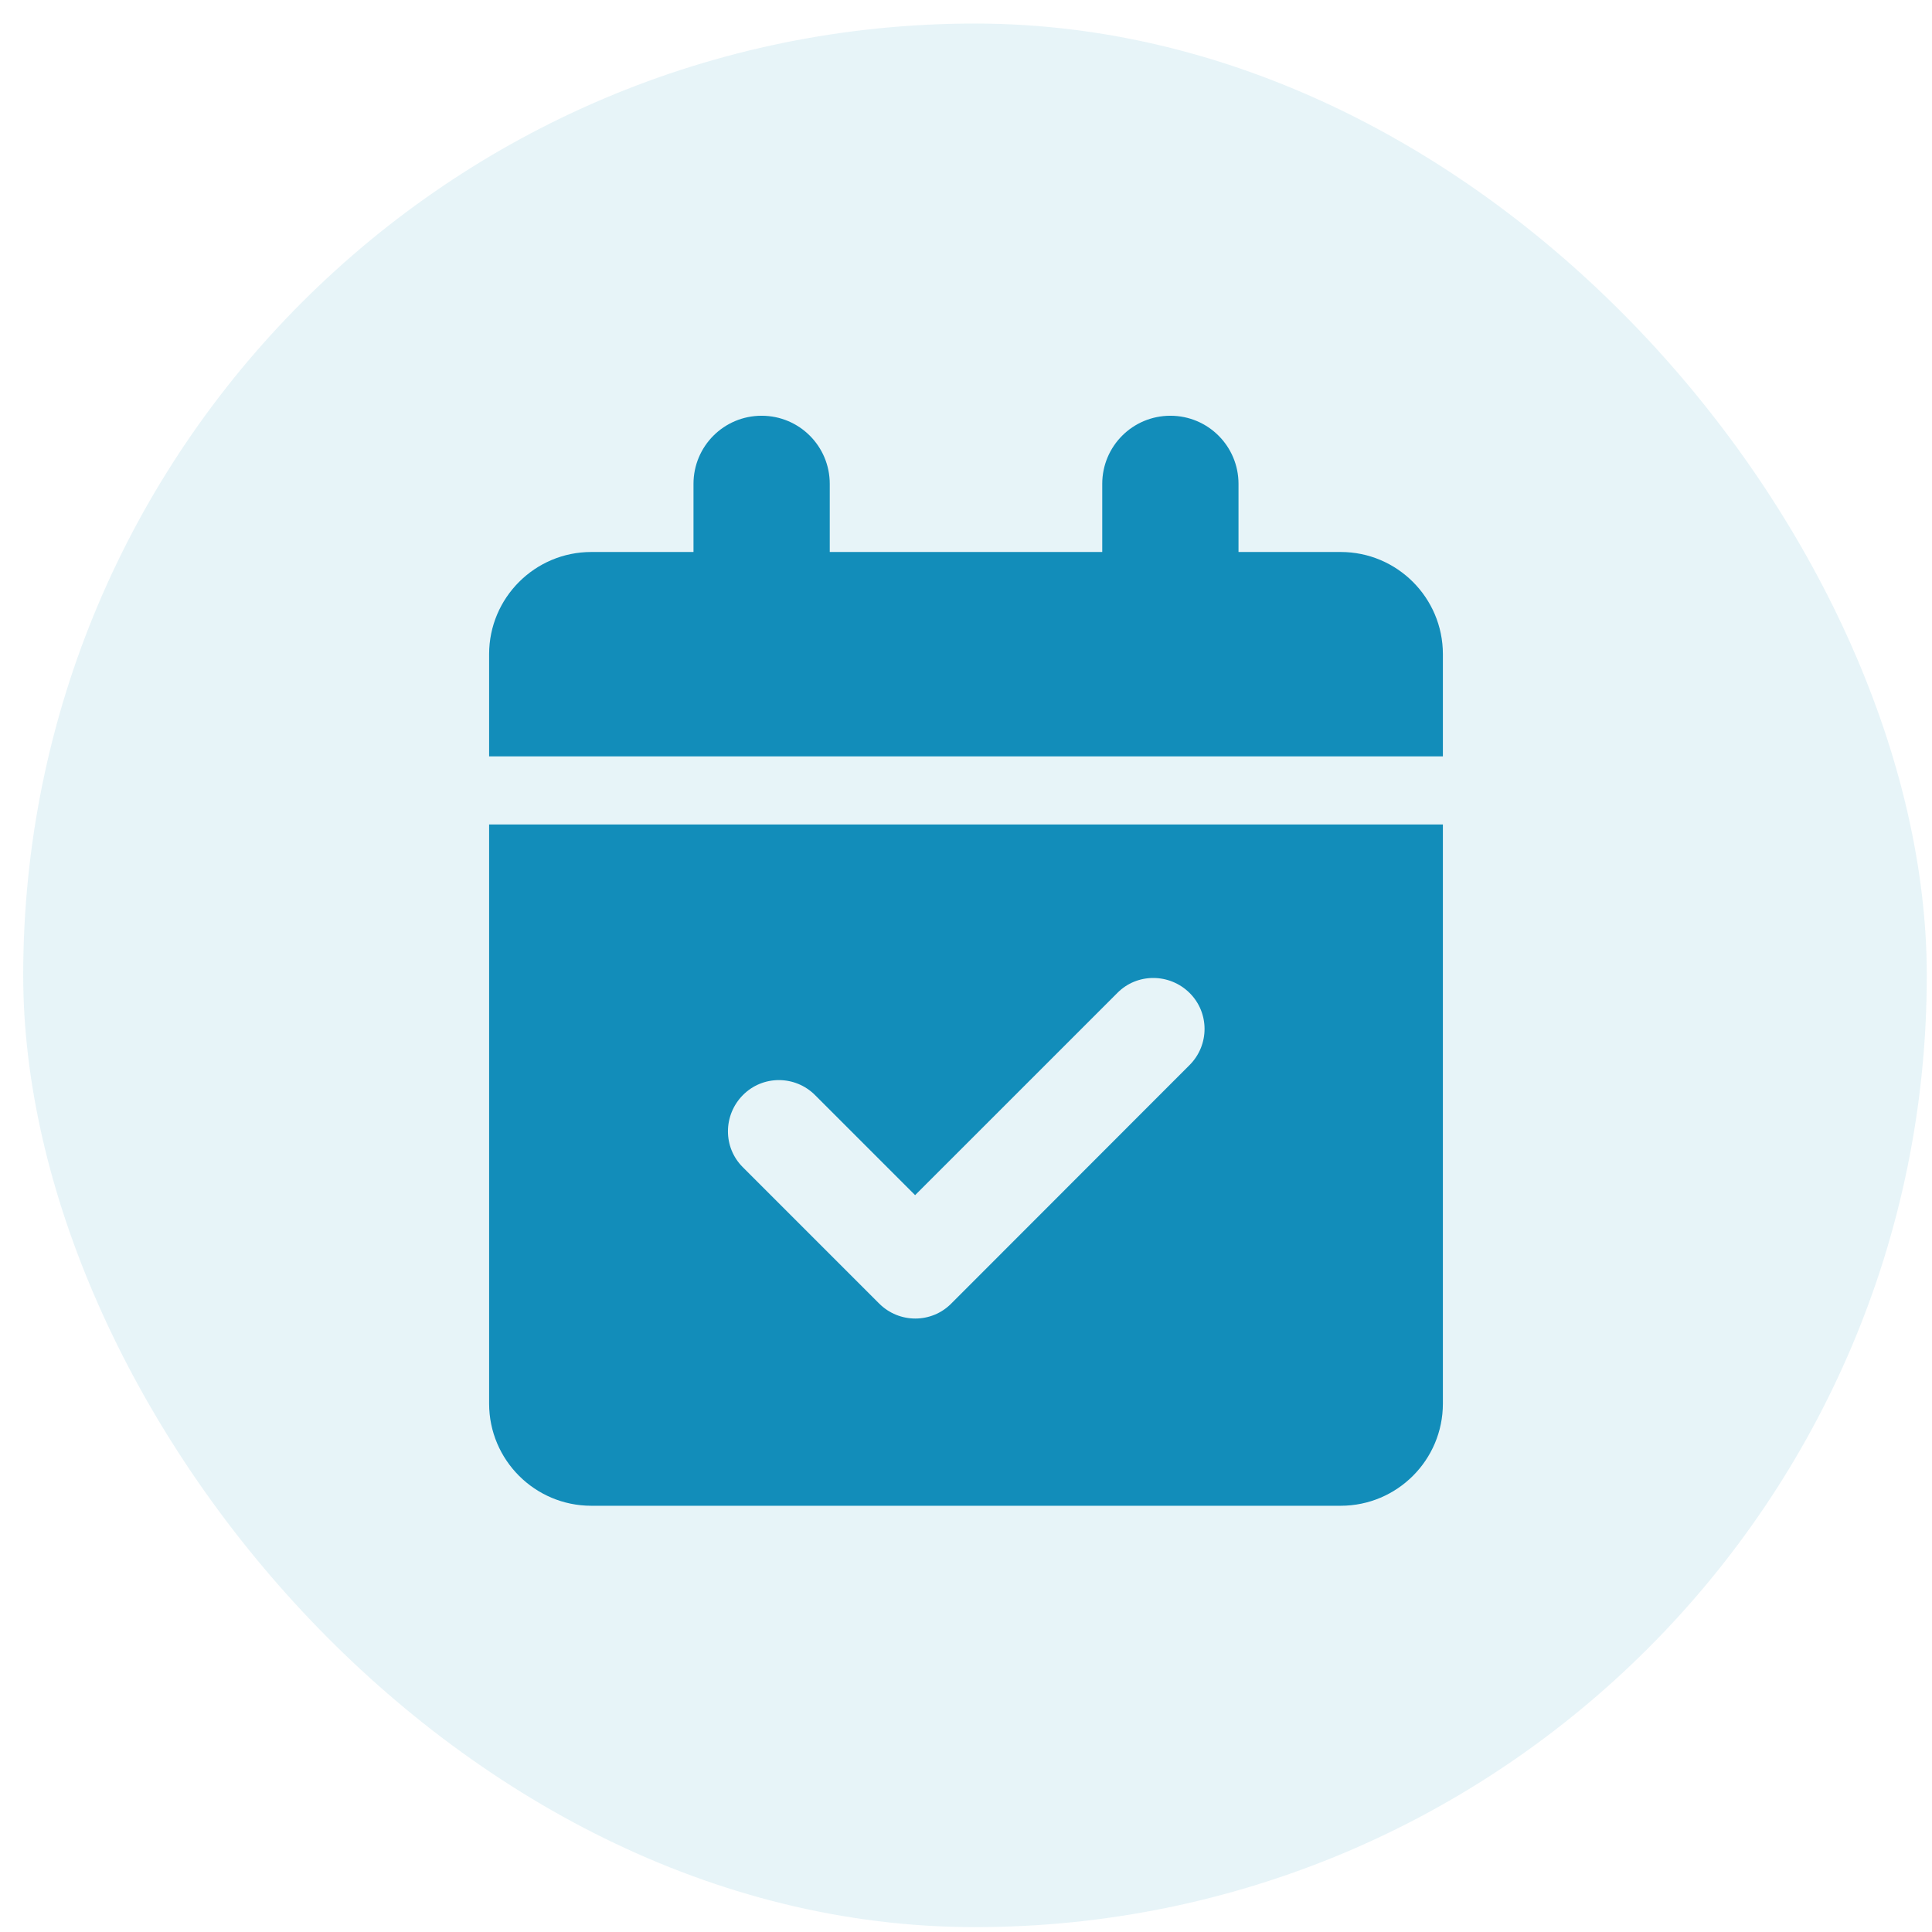
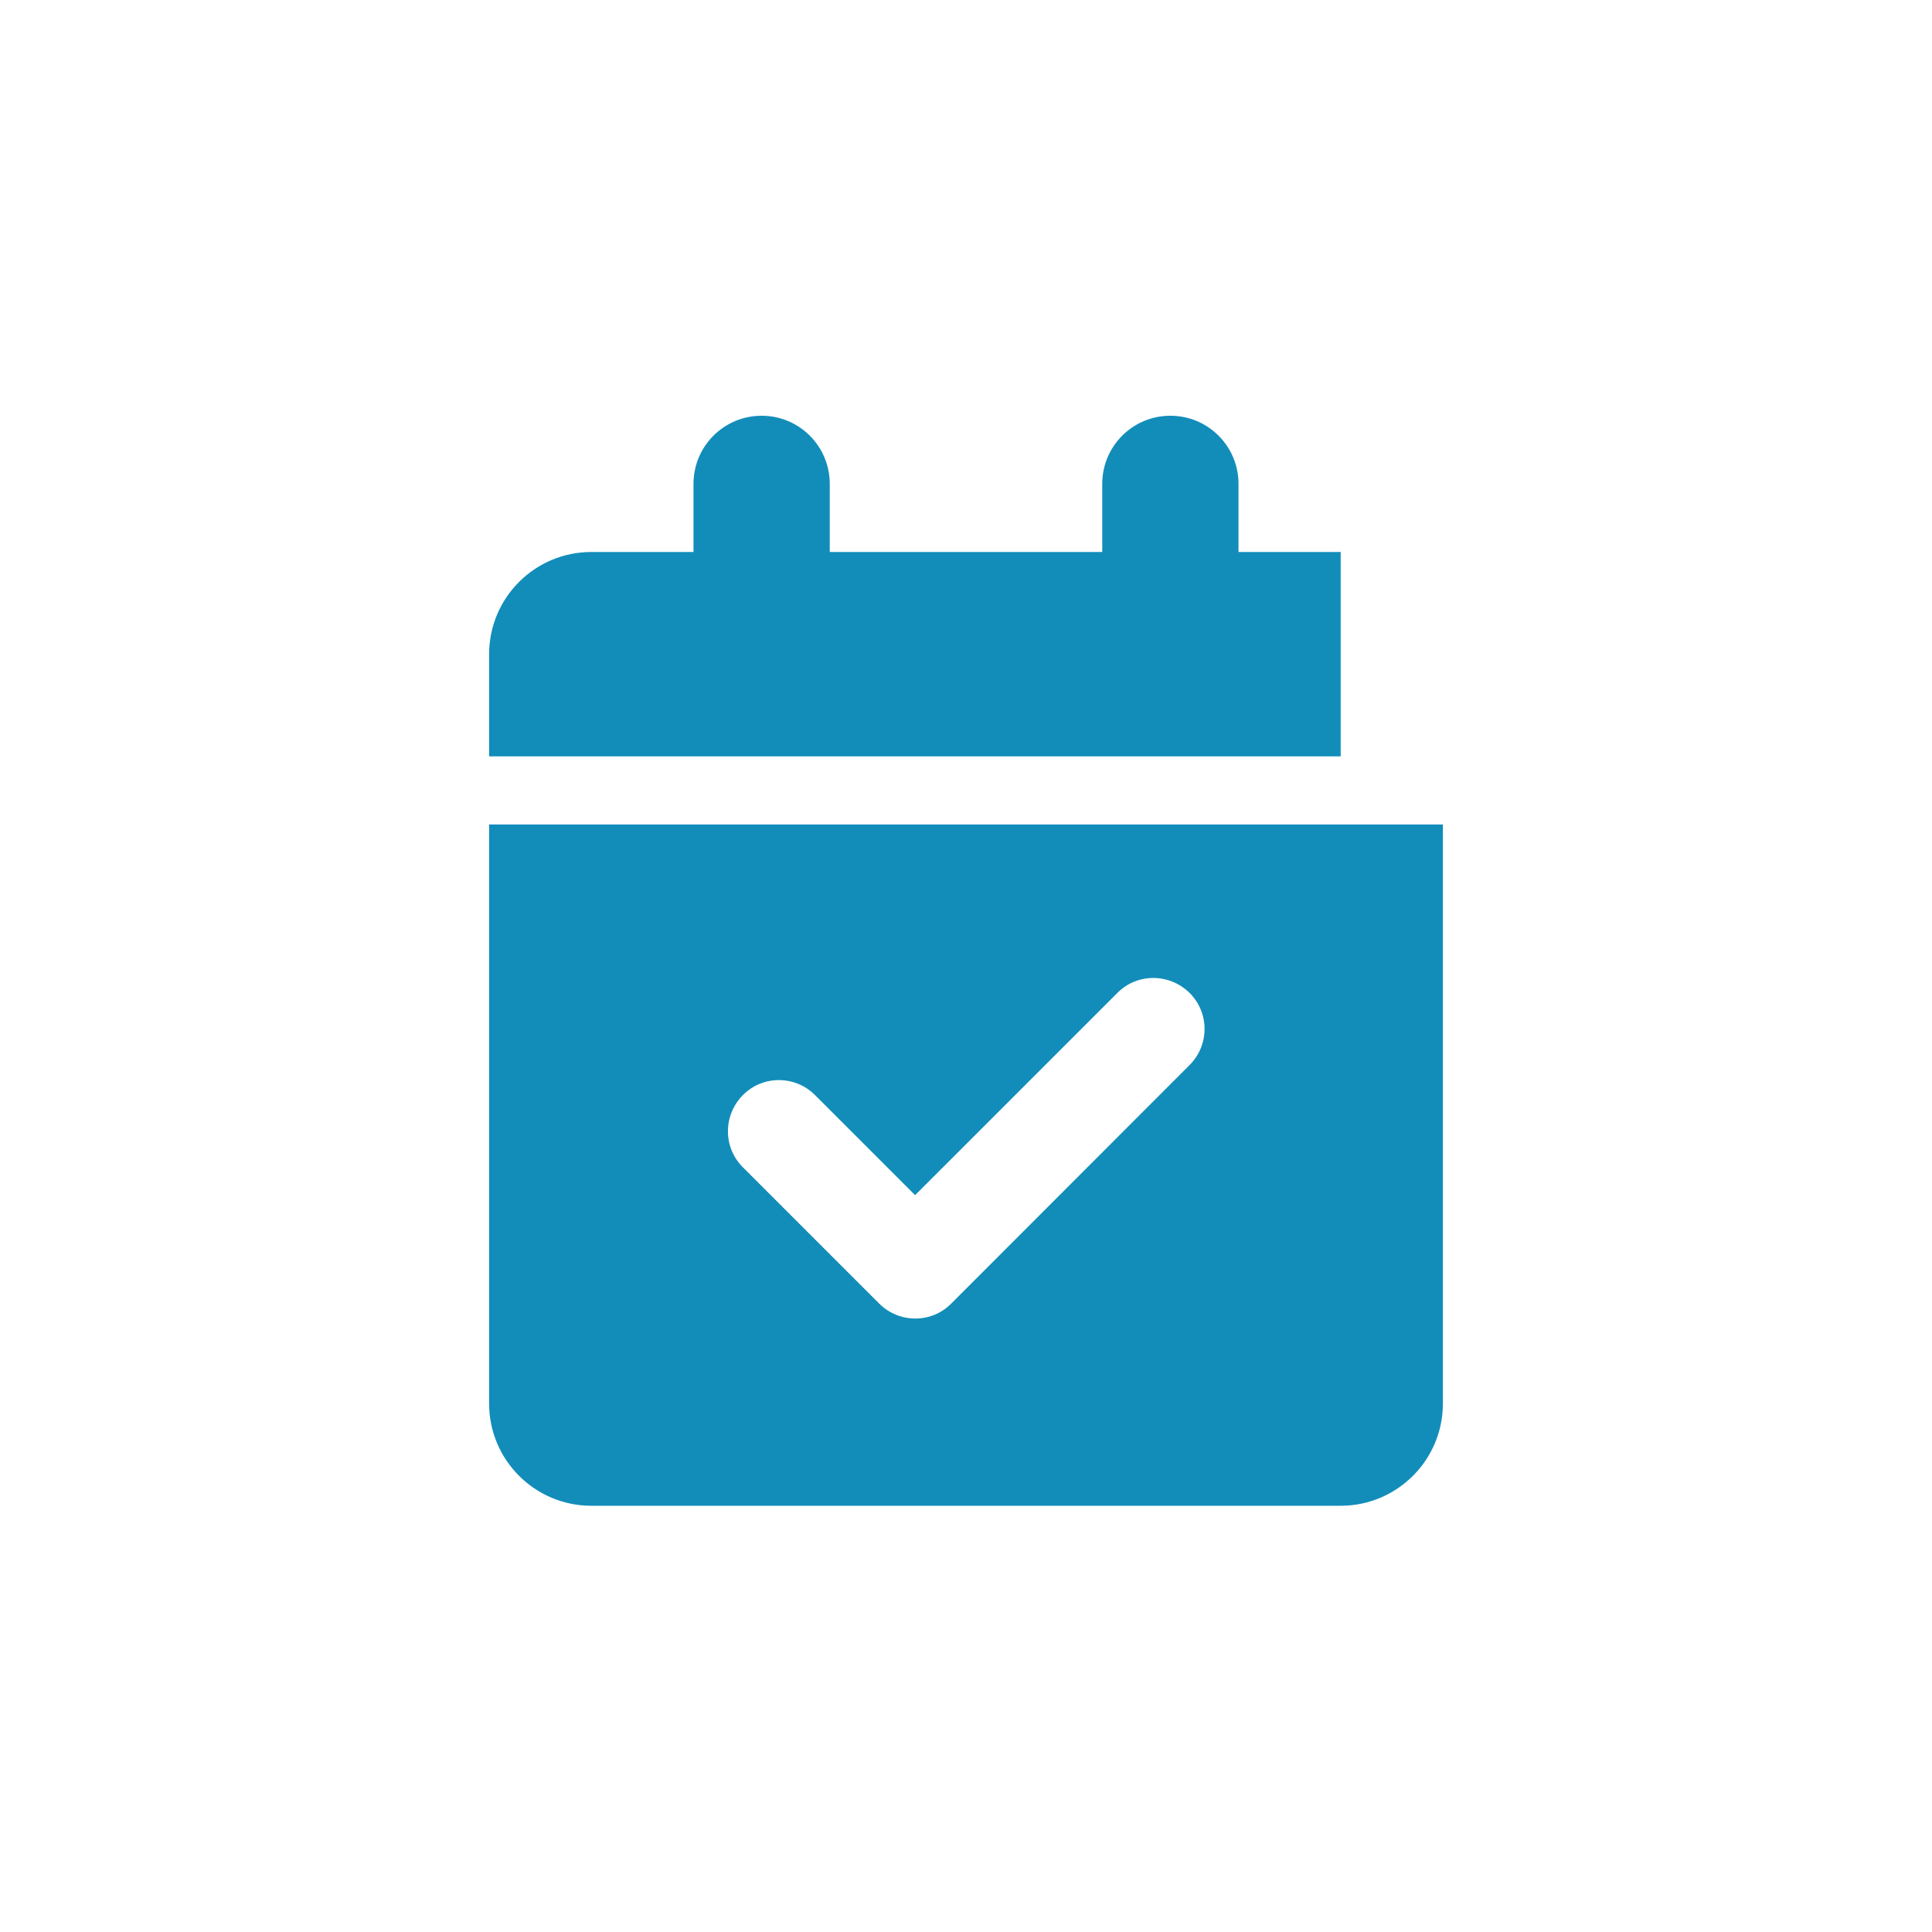
<svg xmlns="http://www.w3.org/2000/svg" width="79" height="79" viewBox="0 0 79 79" fill="none">
-   <rect x="0.949" y="0.963" width="77.838" height="77.838" rx="38.919" fill="#128DBA" fill-opacity="0.1" />
-   <path d="M31.143 17C32.684 17 33.929 18.245 33.929 19.786V22.571H45.071V19.786C45.071 18.245 46.316 17 47.857 17C49.398 17 50.643 18.245 50.643 19.786V22.571H54.821C57.128 22.571 59 24.443 59 26.75V30.929H20V26.75C20 24.443 21.872 22.571 24.179 22.571H28.357V19.786C28.357 18.245 29.602 17 31.143 17ZM20 33.714H59V57.393C59 59.7 57.128 61.571 54.821 61.571H24.179C21.872 61.571 20 59.7 20 57.393V33.714ZM48.641 43.551C49.459 42.733 49.459 41.41 48.641 40.6C47.822 39.791 46.499 39.782 45.69 40.6L37.419 48.87L33.328 44.779C32.51 43.961 31.186 43.961 30.377 44.779C29.567 45.597 29.558 46.92 30.377 47.73L35.948 53.301C36.767 54.12 38.09 54.12 38.899 53.301L48.641 43.551Z" fill="#128DBA" />
+   <path d="M31.143 17C32.684 17 33.929 18.245 33.929 19.786V22.571H45.071V19.786C45.071 18.245 46.316 17 47.857 17C49.398 17 50.643 18.245 50.643 19.786V22.571H54.821V30.929H20V26.75C20 24.443 21.872 22.571 24.179 22.571H28.357V19.786C28.357 18.245 29.602 17 31.143 17ZM20 33.714H59V57.393C59 59.7 57.128 61.571 54.821 61.571H24.179C21.872 61.571 20 59.7 20 57.393V33.714ZM48.641 43.551C49.459 42.733 49.459 41.41 48.641 40.6C47.822 39.791 46.499 39.782 45.69 40.6L37.419 48.87L33.328 44.779C32.51 43.961 31.186 43.961 30.377 44.779C29.567 45.597 29.558 46.92 30.377 47.73L35.948 53.301C36.767 54.12 38.09 54.12 38.899 53.301L48.641 43.551Z" fill="#128DBA" />
</svg>